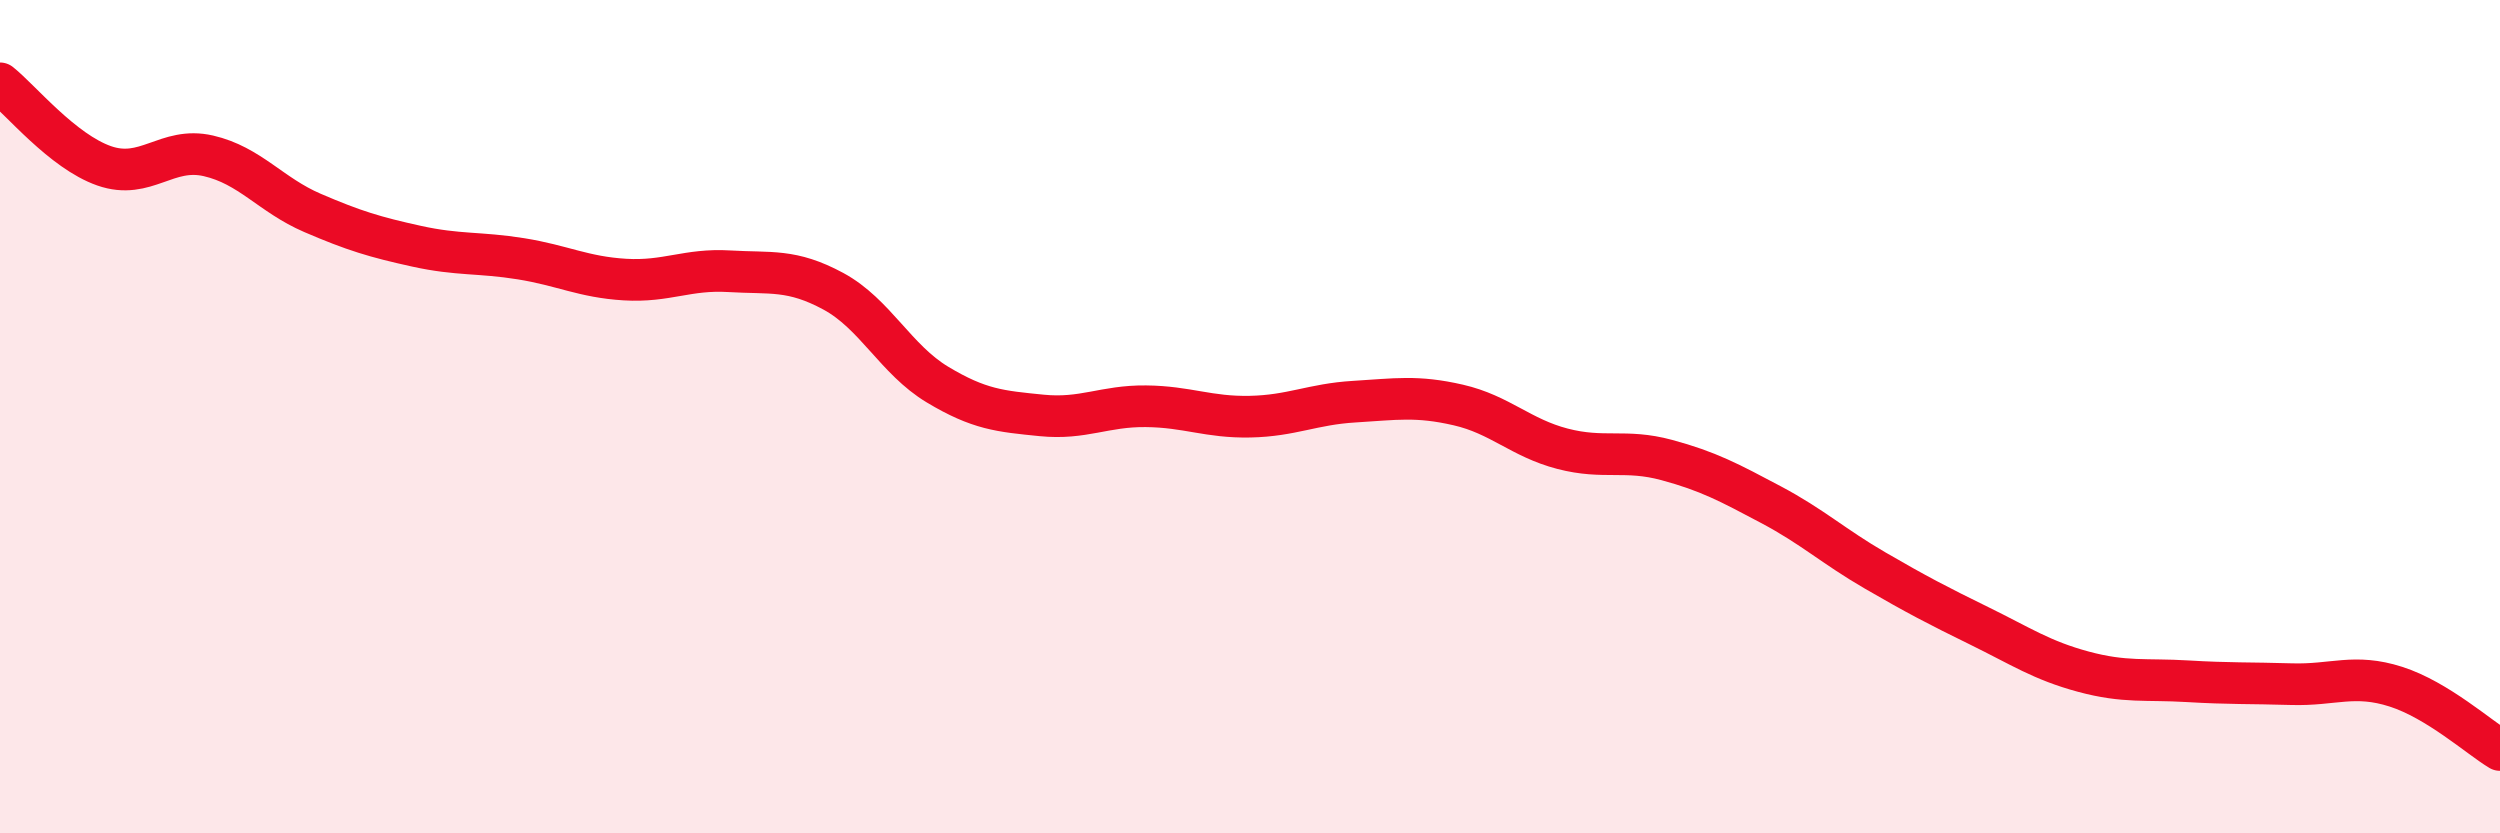
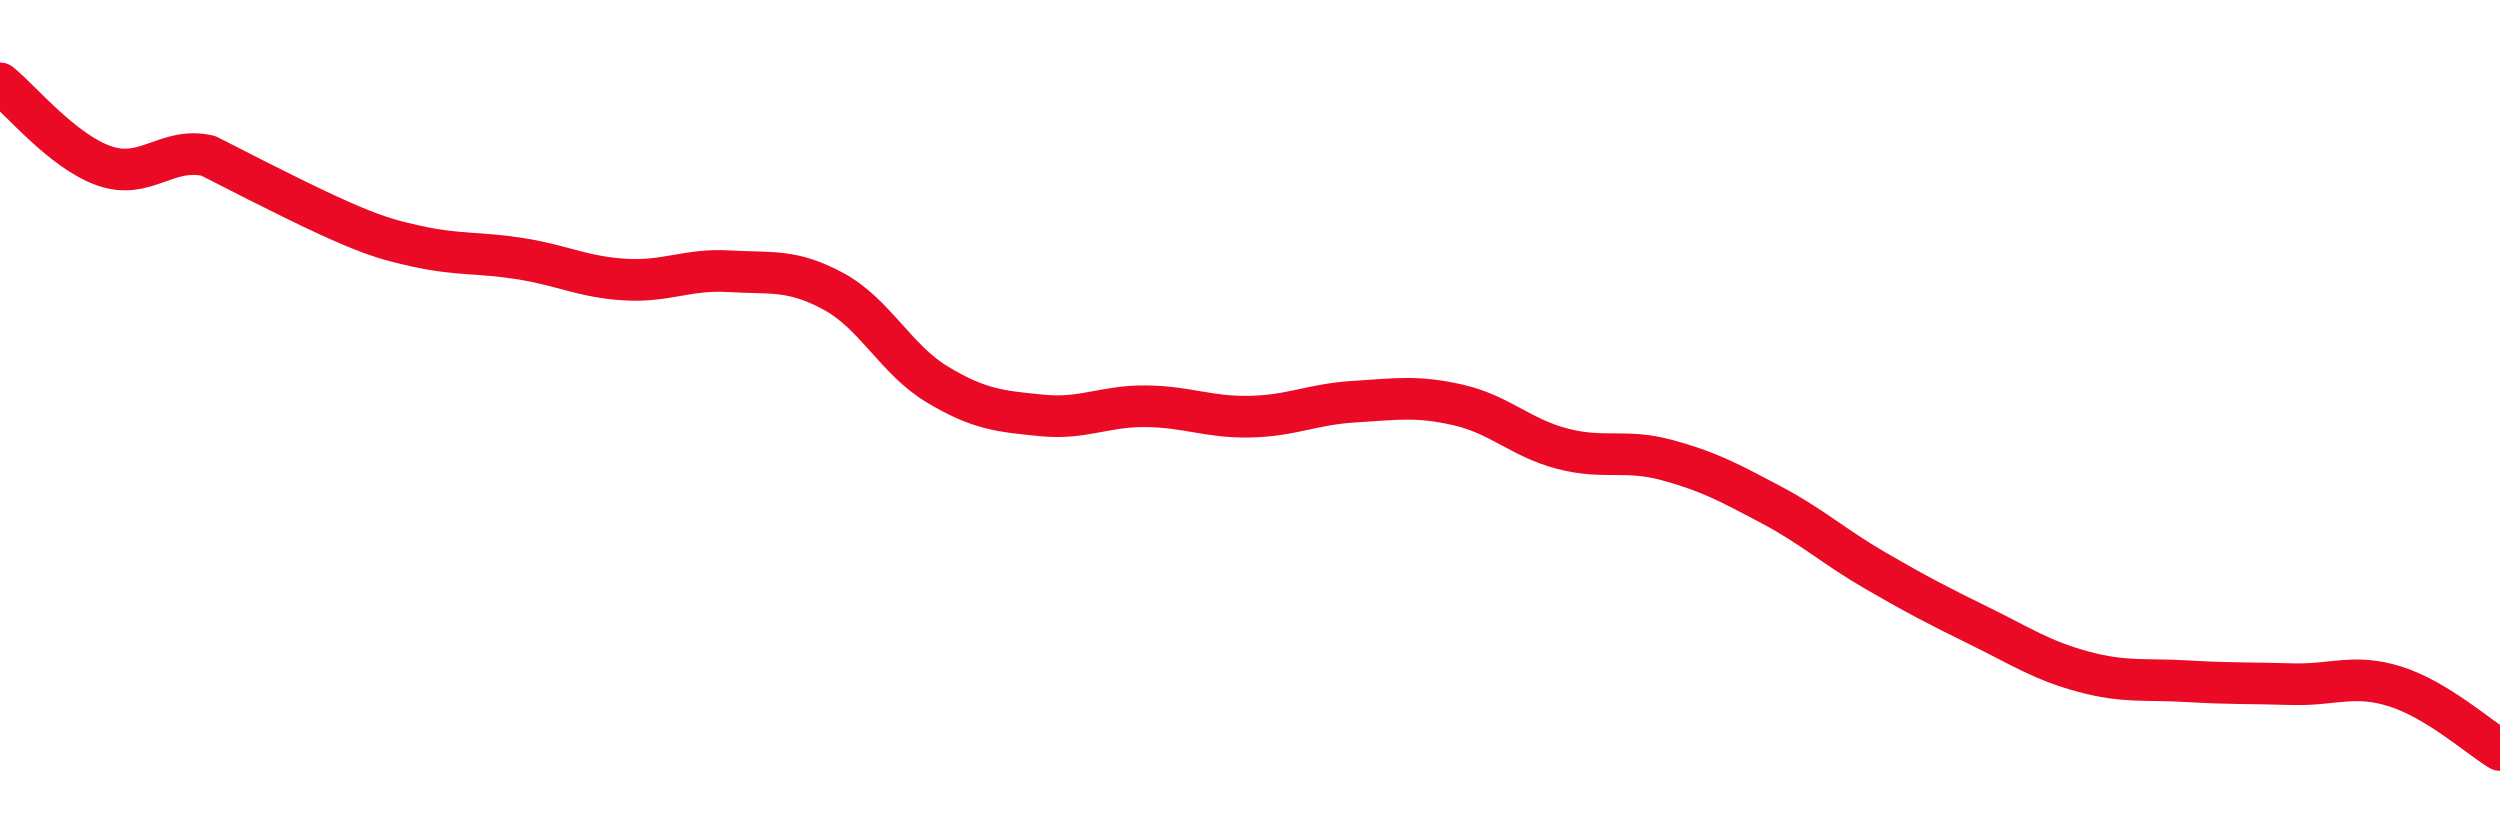
<svg xmlns="http://www.w3.org/2000/svg" width="60" height="20" viewBox="0 0 60 20">
-   <path d="M 0,2 C 0.5,2.4 1.5,3.63 2.5,3.98 C 3.5,4.33 4,3.51 5,3.74 C 6,3.97 6.5,4.68 7.5,5.11 C 8.5,5.54 9,5.69 10,5.91 C 11,6.13 11.5,6.05 12.5,6.21 C 13.5,6.37 14,6.65 15,6.71 C 16,6.77 16.5,6.45 17.5,6.51 C 18.5,6.57 19,6.45 20,6.99 C 21,7.53 21.5,8.63 22.5,9.23 C 23.5,9.83 24,9.87 25,9.97 C 26,10.07 26.5,9.74 27.5,9.75 C 28.5,9.76 29,10.02 30,10 C 31,9.98 31.5,9.7 32.5,9.64 C 33.5,9.58 34,9.49 35,9.72 C 36,9.95 36.5,10.51 37.5,10.77 C 38.5,11.03 39,10.77 40,11.04 C 41,11.31 41.5,11.58 42.5,12.11 C 43.5,12.64 44,13.11 45,13.69 C 46,14.27 46.5,14.53 47.5,15.02 C 48.5,15.51 49,15.85 50,16.12 C 51,16.39 51.5,16.29 52.5,16.35 C 53.5,16.41 54,16.39 55,16.42 C 56,16.45 56.5,16.16 57.5,16.48 C 58.5,16.8 59.5,17.7 60,18L60 20L0 20Z" fill="#EB0A25" opacity="0.1" stroke-linecap="round" stroke-linejoin="round" />
-   <path d="M 0,2 C 0.5,2.4 1.5,3.63 2.5,3.98 C 3.5,4.33 4,3.51 5,3.74 C 6,3.97 6.5,4.68 7.5,5.11 C 8.5,5.54 9,5.69 10,5.91 C 11,6.13 11.5,6.05 12.5,6.21 C 13.5,6.37 14,6.65 15,6.71 C 16,6.77 16.5,6.45 17.5,6.51 C 18.5,6.57 19,6.45 20,6.99 C 21,7.53 21.5,8.63 22.5,9.23 C 23.5,9.83 24,9.87 25,9.97 C 26,10.07 26.5,9.74 27.5,9.75 C 28.5,9.76 29,10.02 30,10 C 31,9.98 31.5,9.7 32.5,9.64 C 33.5,9.58 34,9.49 35,9.72 C 36,9.95 36.5,10.51 37.5,10.77 C 38.5,11.03 39,10.77 40,11.04 C 41,11.31 41.5,11.58 42.5,12.11 C 43.5,12.64 44,13.11 45,13.69 C 46,14.27 46.5,14.53 47.5,15.02 C 48.5,15.51 49,15.85 50,16.12 C 51,16.39 51.5,16.29 52.5,16.35 C 53.5,16.41 54,16.39 55,16.42 C 56,16.45 56.5,16.16 57.5,16.48 C 58.5,16.8 59.5,17.7 60,18" stroke="#EB0A25" stroke-width="1" fill="none" stroke-linecap="round" stroke-linejoin="round" />
+   <path d="M 0,2 C 0.5,2.4 1.5,3.63 2.5,3.98 C 3.5,4.33 4,3.51 5,3.74 C 8.5,5.54 9,5.69 10,5.91 C 11,6.13 11.5,6.05 12.5,6.21 C 13.5,6.37 14,6.65 15,6.71 C 16,6.77 16.5,6.45 17.5,6.51 C 18.5,6.57 19,6.45 20,6.99 C 21,7.53 21.5,8.63 22.5,9.23 C 23.5,9.83 24,9.87 25,9.97 C 26,10.07 26.5,9.74 27.5,9.75 C 28.5,9.76 29,10.02 30,10 C 31,9.98 31.5,9.7 32.5,9.64 C 33.5,9.58 34,9.49 35,9.72 C 36,9.95 36.5,10.51 37.5,10.77 C 38.5,11.03 39,10.77 40,11.04 C 41,11.31 41.5,11.58 42.5,12.11 C 43.5,12.64 44,13.11 45,13.69 C 46,14.27 46.5,14.53 47.5,15.02 C 48.5,15.51 49,15.85 50,16.12 C 51,16.39 51.5,16.29 52.5,16.35 C 53.5,16.41 54,16.39 55,16.42 C 56,16.45 56.5,16.16 57.5,16.48 C 58.5,16.8 59.5,17.7 60,18" stroke="#EB0A25" stroke-width="1" fill="none" stroke-linecap="round" stroke-linejoin="round" />
</svg>